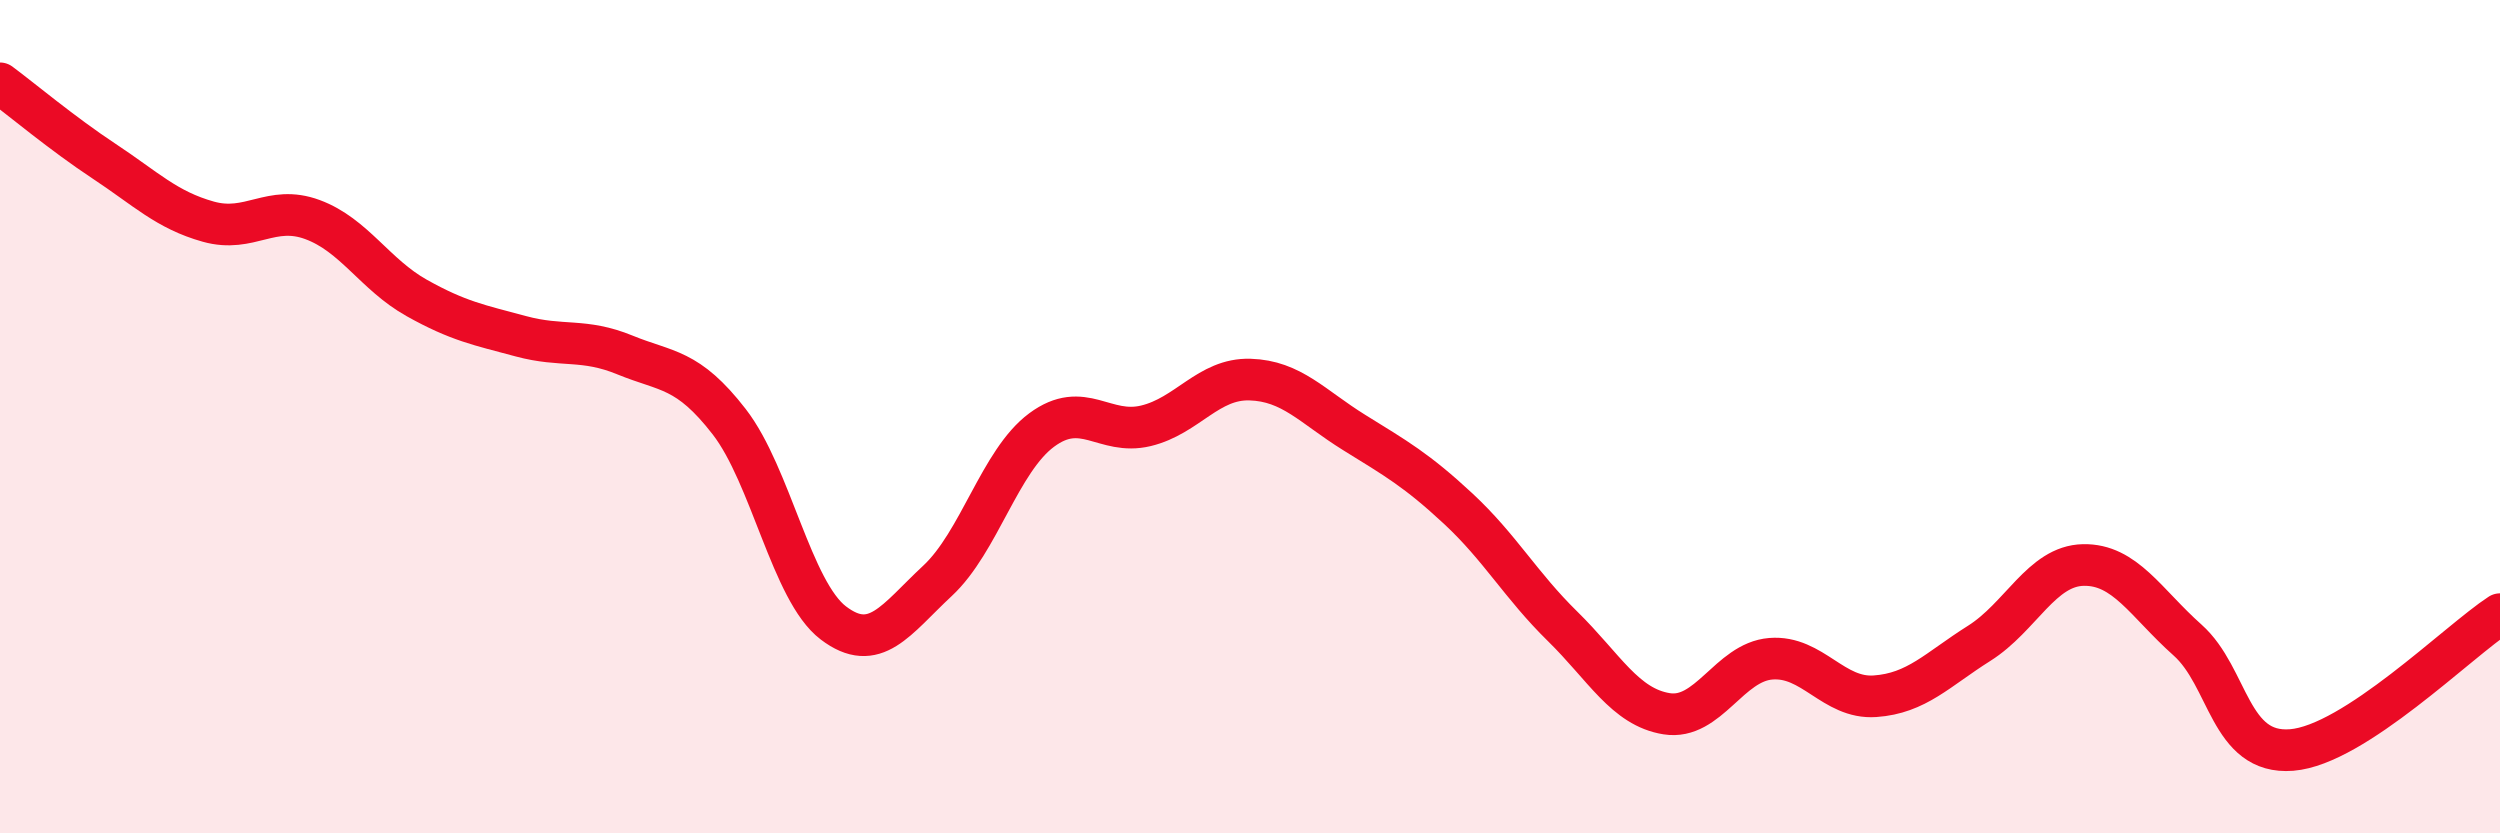
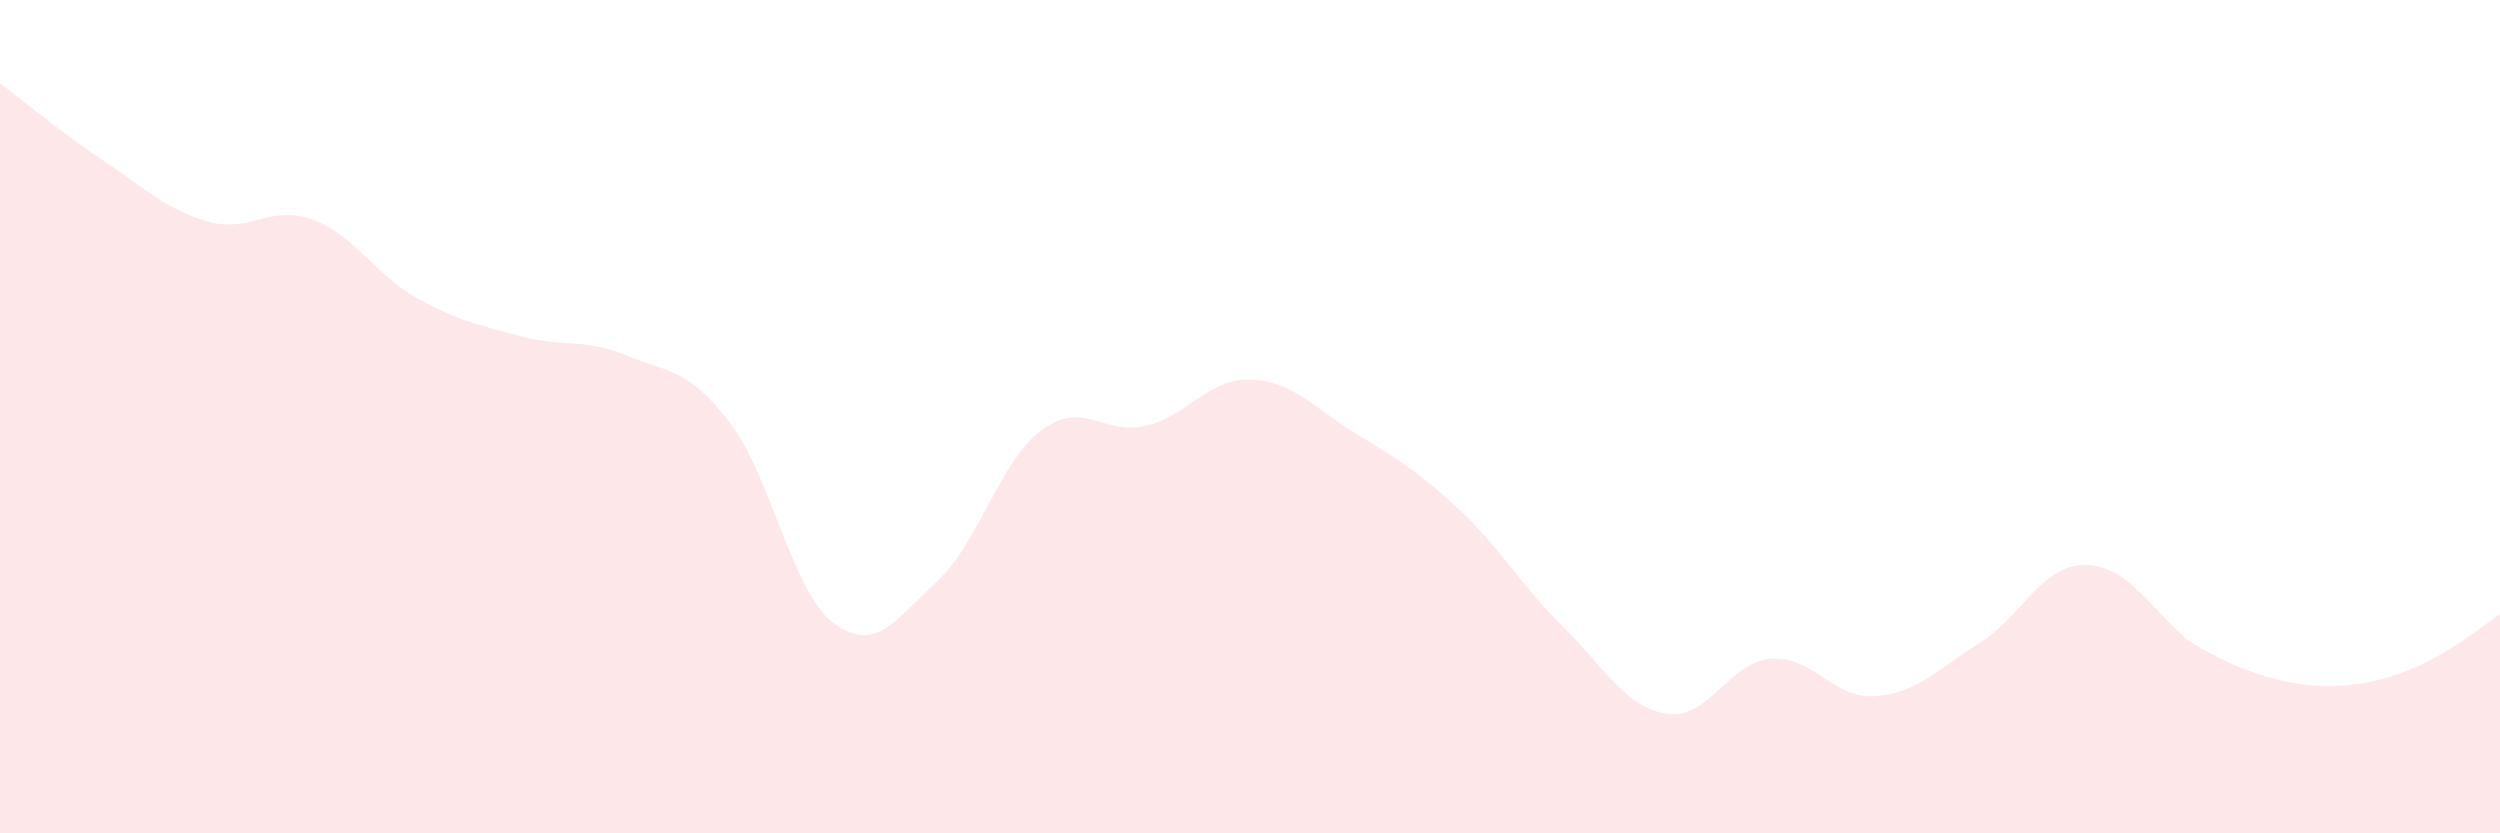
<svg xmlns="http://www.w3.org/2000/svg" width="60" height="20" viewBox="0 0 60 20">
-   <path d="M 0,2 C 0.5,2.37 1.5,3.21 2.5,3.87 C 3.5,4.53 4,5.04 5,5.32 C 6,5.6 6.5,4.9 7.5,5.27 C 8.5,5.64 9,6.59 10,7.15 C 11,7.71 11.5,7.8 12.5,8.07 C 13.5,8.34 14,8.11 15,8.52 C 16,8.93 16.5,8.83 17.5,10.12 C 18.5,11.41 19,14.19 20,14.95 C 21,15.71 21.5,14.87 22.5,13.94 C 23.5,13.01 24,11.06 25,10.32 C 26,9.58 26.5,10.46 27.5,10.22 C 28.5,9.98 29,9.08 30,9.11 C 31,9.14 31.5,9.76 32.5,10.38 C 33.5,11 34,11.28 35,12.21 C 36,13.14 36.5,14.05 37.5,15.03 C 38.5,16.01 39,16.97 40,17.13 C 41,17.29 41.5,15.89 42.5,15.81 C 43.5,15.73 44,16.78 45,16.71 C 46,16.64 46.5,16.07 47.5,15.44 C 48.5,14.81 49,13.58 50,13.56 C 51,13.54 51.5,14.47 52.5,15.36 C 53.5,16.25 53.5,18.12 55,18 C 56.5,17.88 59,15.39 60,14.74L60 20L0 20Z" fill="#EB0A25" opacity="0.1" stroke-linecap="round" stroke-linejoin="round" />
-   <path d="M 0,2 C 0.5,2.37 1.5,3.21 2.5,3.87 C 3.5,4.53 4,5.04 5,5.32 C 6,5.6 6.5,4.9 7.5,5.27 C 8.5,5.64 9,6.59 10,7.15 C 11,7.71 11.5,7.8 12.5,8.07 C 13.5,8.34 14,8.11 15,8.52 C 16,8.93 16.5,8.83 17.5,10.12 C 18.5,11.41 19,14.19 20,14.95 C 21,15.71 21.5,14.87 22.5,13.94 C 23.5,13.01 24,11.06 25,10.32 C 26,9.58 26.5,10.46 27.5,10.22 C 28.5,9.98 29,9.08 30,9.11 C 31,9.14 31.5,9.76 32.5,10.38 C 33.5,11 34,11.28 35,12.21 C 36,13.14 36.5,14.05 37.5,15.03 C 38.5,16.01 39,16.97 40,17.13 C 41,17.29 41.5,15.89 42.5,15.81 C 43.5,15.73 44,16.78 45,16.71 C 46,16.64 46.5,16.07 47.5,15.44 C 48.5,14.81 49,13.58 50,13.56 C 51,13.54 51.5,14.47 52.5,15.36 C 53.5,16.25 53.5,18.12 55,18 C 56.5,17.88 59,15.39 60,14.74" stroke="#EB0A25" stroke-width="1" fill="none" stroke-linecap="round" stroke-linejoin="round" />
+   <path d="M 0,2 C 0.5,2.37 1.5,3.21 2.5,3.87 C 3.5,4.53 4,5.04 5,5.32 C 6,5.6 6.5,4.9 7.5,5.27 C 8.5,5.64 9,6.59 10,7.15 C 11,7.71 11.5,7.8 12.5,8.07 C 13.5,8.34 14,8.11 15,8.52 C 16,8.93 16.5,8.83 17.5,10.12 C 18.5,11.41 19,14.19 20,14.95 C 21,15.71 21.5,14.87 22.5,13.94 C 23.5,13.01 24,11.06 25,10.32 C 26,9.58 26.5,10.46 27.5,10.22 C 28.5,9.98 29,9.08 30,9.11 C 31,9.14 31.5,9.76 32.5,10.38 C 33.5,11 34,11.28 35,12.21 C 36,13.14 36.5,14.05 37.5,15.03 C 38.5,16.01 39,16.97 40,17.13 C 41,17.29 41.5,15.89 42.5,15.81 C 43.5,15.73 44,16.78 45,16.71 C 46,16.64 46.5,16.07 47.5,15.44 C 48.5,14.81 49,13.58 50,13.56 C 51,13.54 51.5,14.47 52.5,15.36 C 56.5,17.88 59,15.39 60,14.74L60 20L0 20Z" fill="#EB0A25" opacity="0.1" stroke-linecap="round" stroke-linejoin="round" />
</svg>